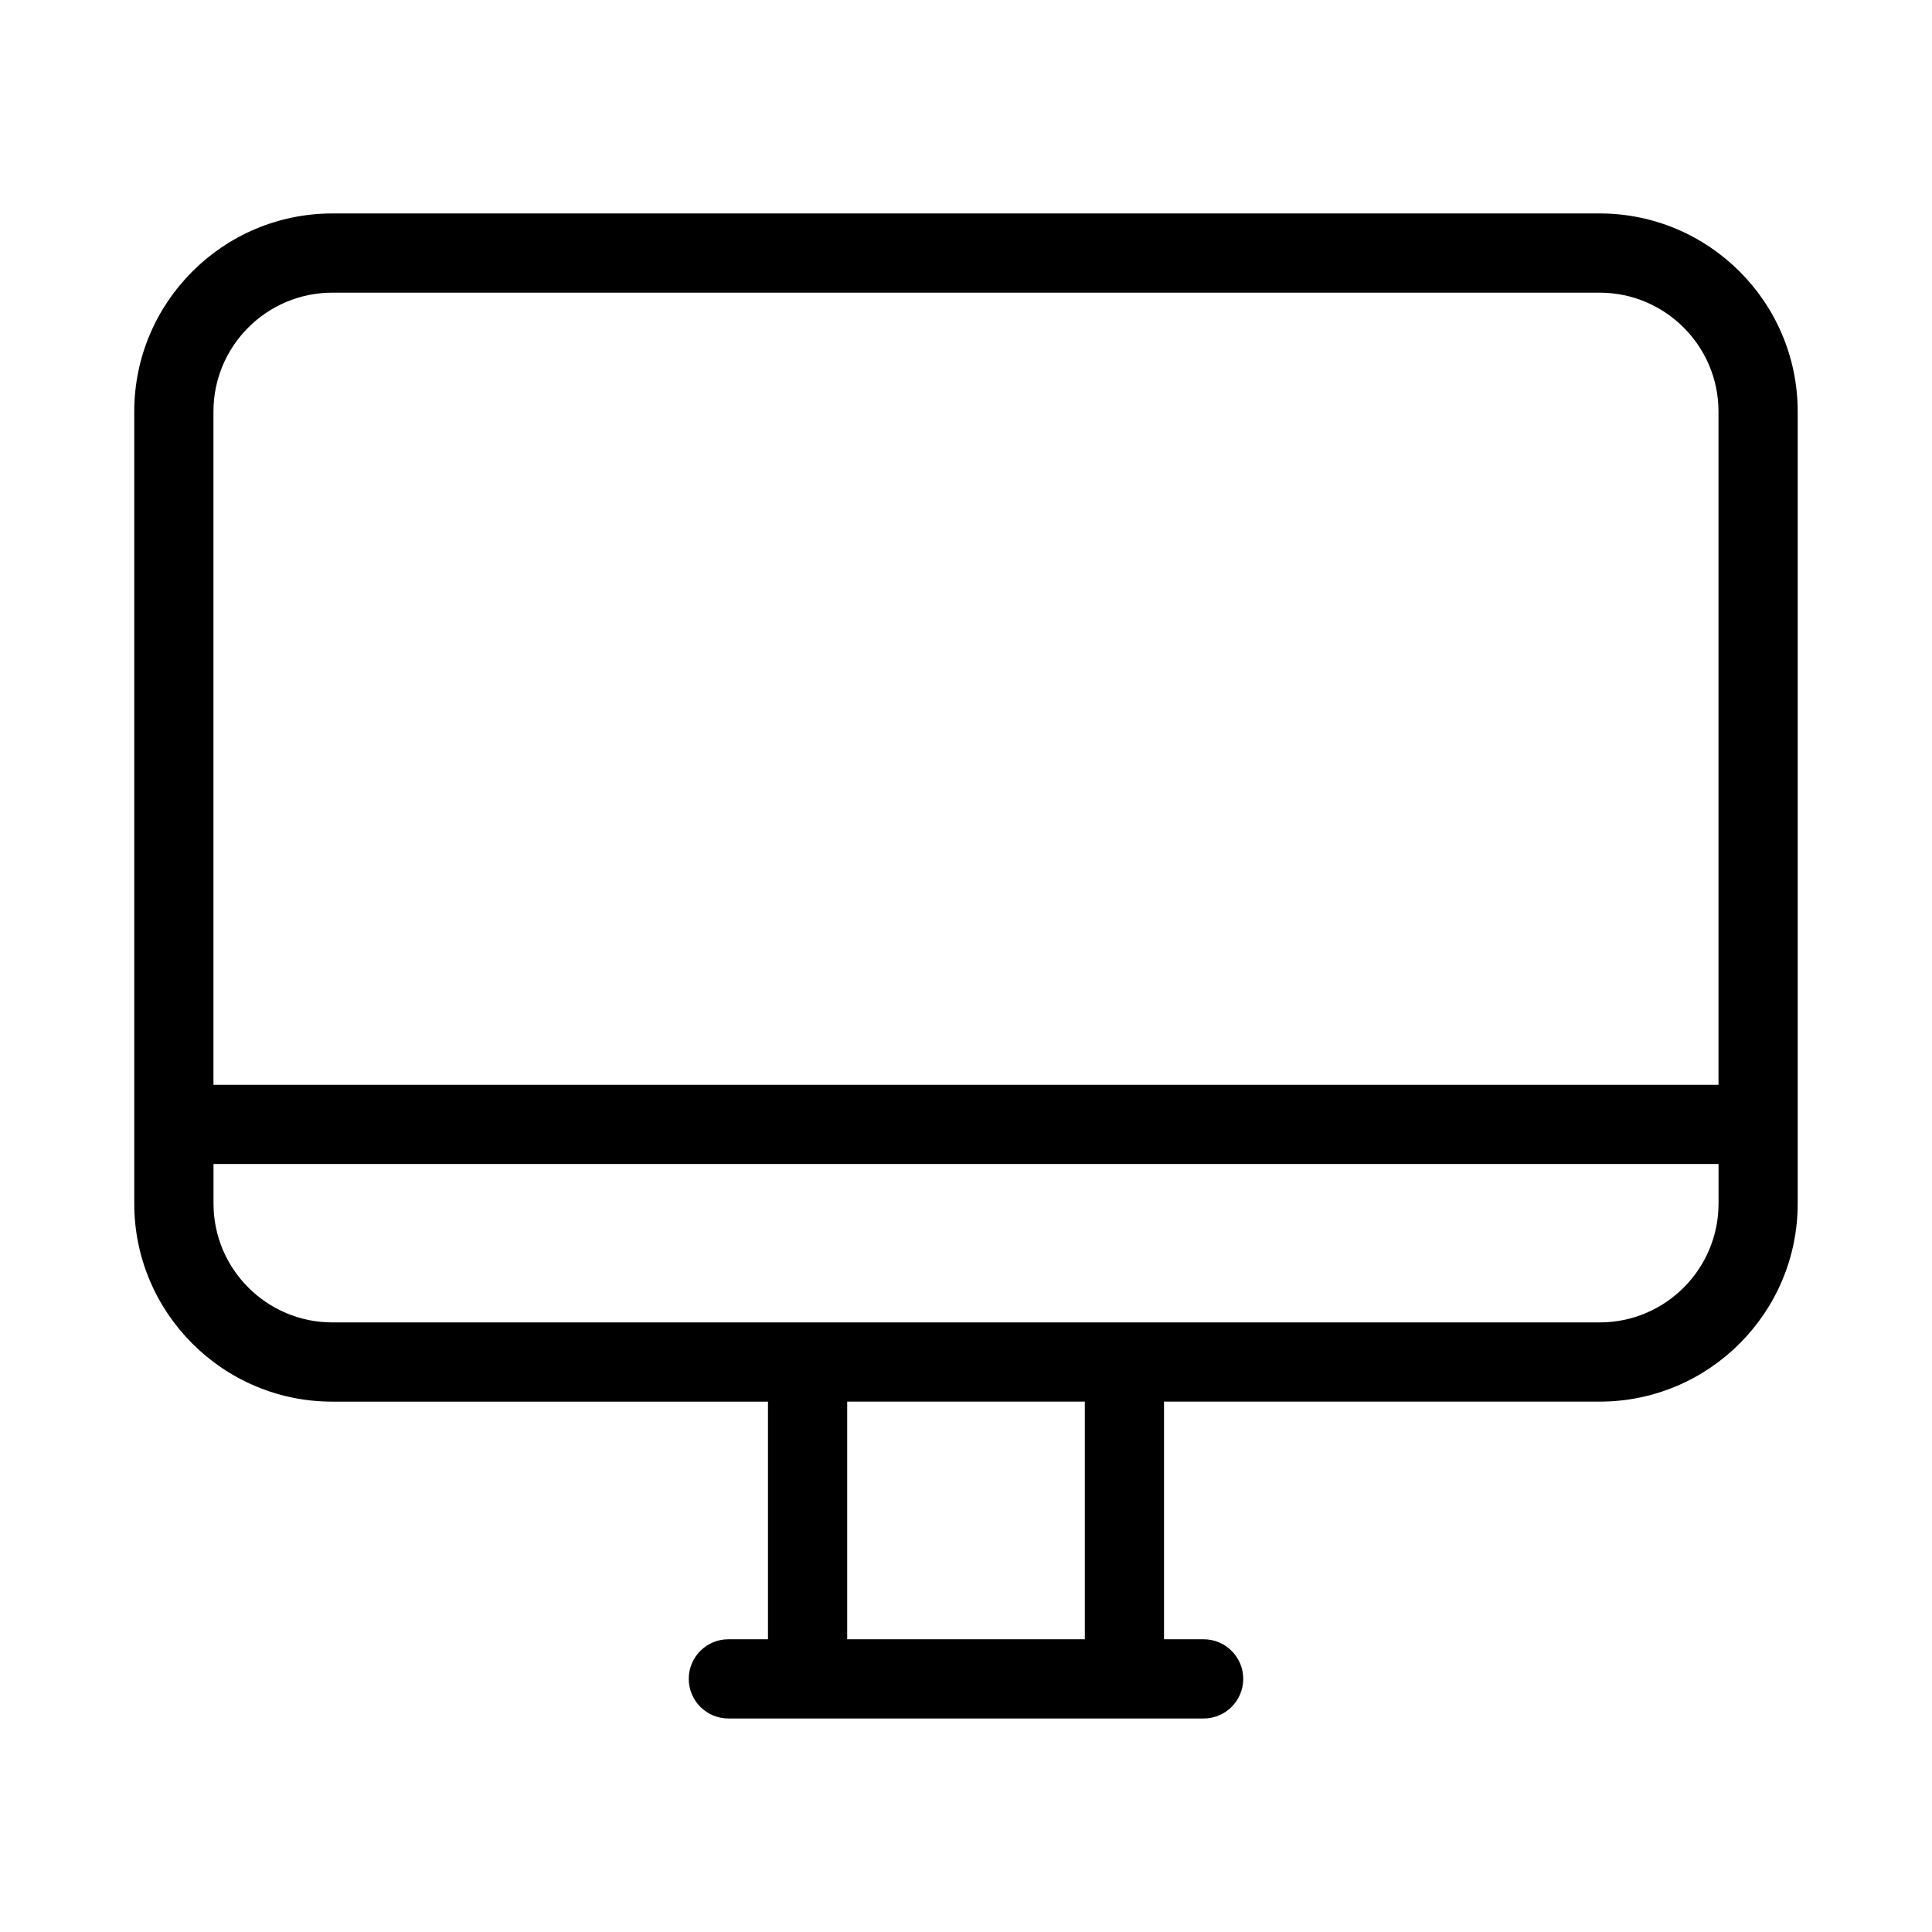
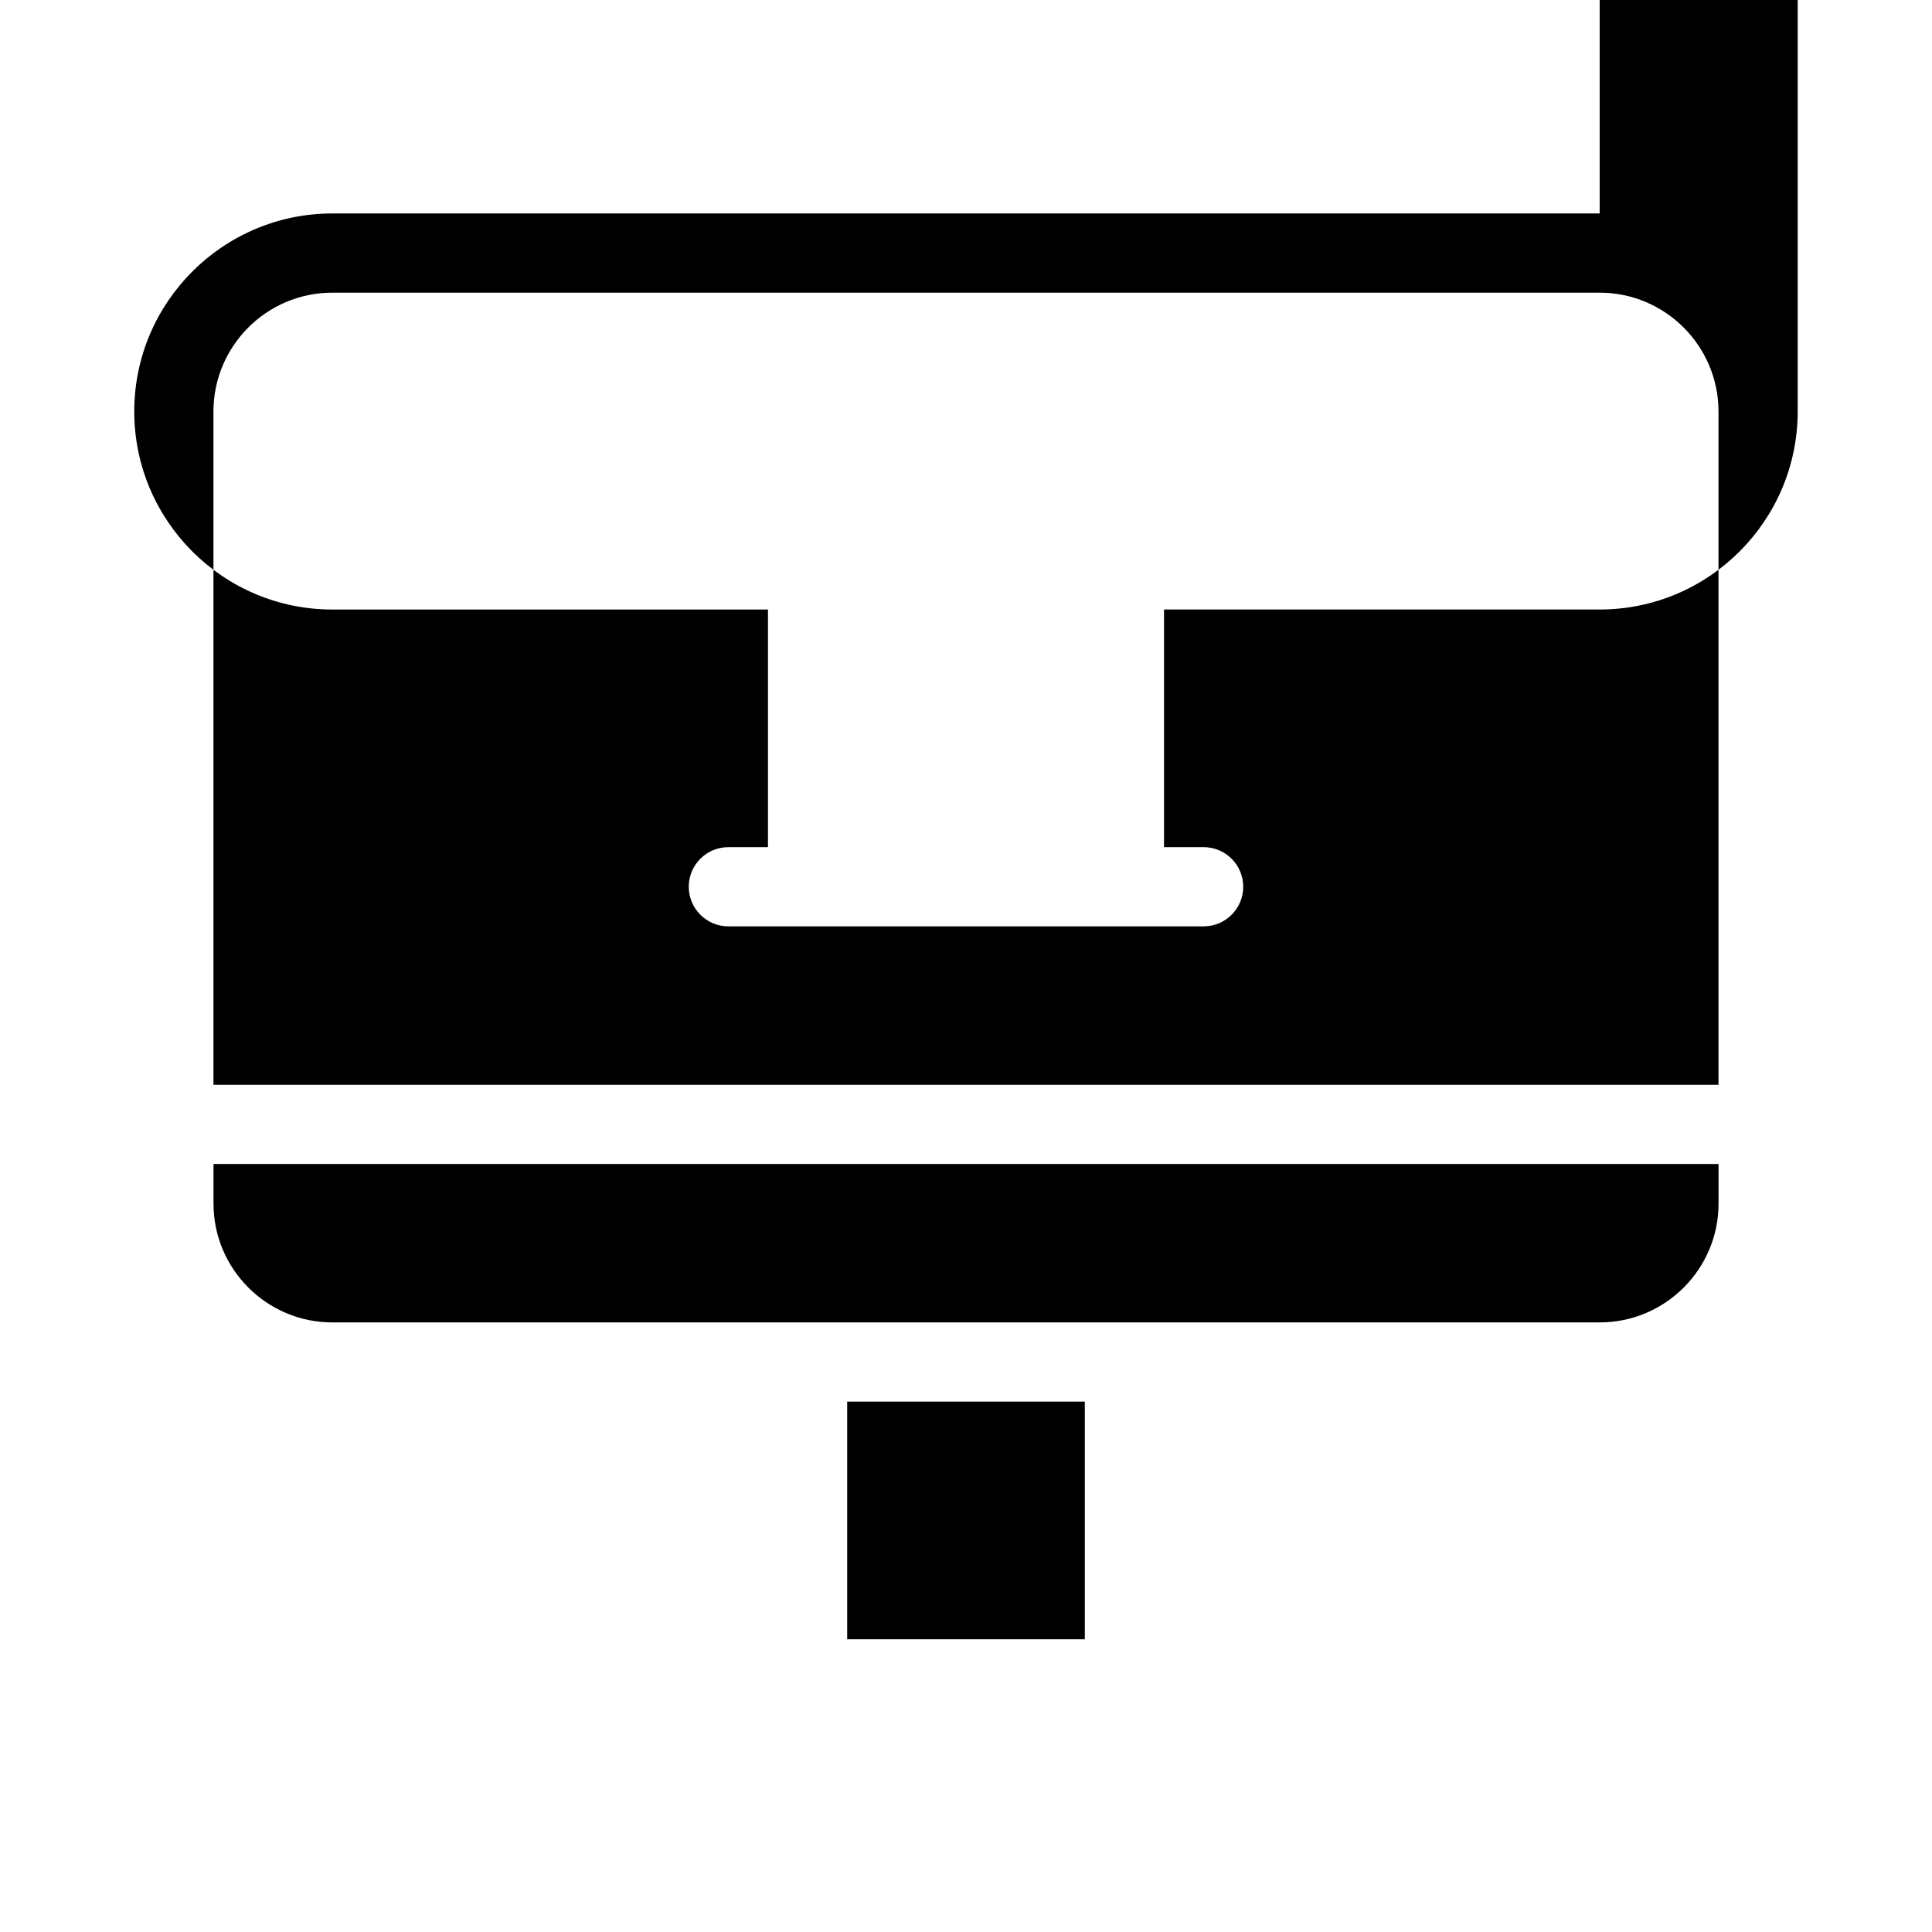
<svg xmlns="http://www.w3.org/2000/svg" fill="#000000" width="800px" height="800px" version="1.1" viewBox="144 144 512 512">
-   <path d="m567.93 200.57h-335.87c-28.949 0-52.48 23.555-52.48 52.48v209.92c0 28.926 23.531 52.48 52.48 52.48h115.46v62.977l-10.496-0.004c-5.793 0-10.496 4.703-10.496 10.496s4.703 10.496 10.496 10.496h125.95c5.793 0 10.496-4.703 10.496-10.496s-4.703-10.496-10.496-10.496h-10.496v-62.977h115.45c28.949 0 52.48-23.555 52.48-52.48v-209.92c0-28.926-23.531-52.48-52.48-52.48zm-335.87 20.992h335.87c17.359 0 31.488 14.129 31.488 31.488v178.43h-398.85v-178.43c0-17.359 14.129-31.488 31.488-31.488zm199.43 356.86h-62.977v-62.977h62.977zm136.45-83.969h-335.87c-17.359 0-31.488-14.129-31.488-31.488v-10.496h398.85v10.5c0 17.359-14.125 31.484-31.488 31.484z" />
+   <path d="m567.93 200.57h-335.87c-28.949 0-52.48 23.555-52.48 52.48c0 28.926 23.531 52.48 52.48 52.48h115.46v62.977l-10.496-0.004c-5.793 0-10.496 4.703-10.496 10.496s4.703 10.496 10.496 10.496h125.95c5.793 0 10.496-4.703 10.496-10.496s-4.703-10.496-10.496-10.496h-10.496v-62.977h115.45c28.949 0 52.48-23.555 52.48-52.48v-209.92c0-28.926-23.531-52.48-52.48-52.48zm-335.87 20.992h335.87c17.359 0 31.488 14.129 31.488 31.488v178.43h-398.85v-178.43c0-17.359 14.129-31.488 31.488-31.488zm199.43 356.86h-62.977v-62.977h62.977zm136.45-83.969h-335.87c-17.359 0-31.488-14.129-31.488-31.488v-10.496h398.85v10.5c0 17.359-14.125 31.484-31.488 31.484z" />
</svg>